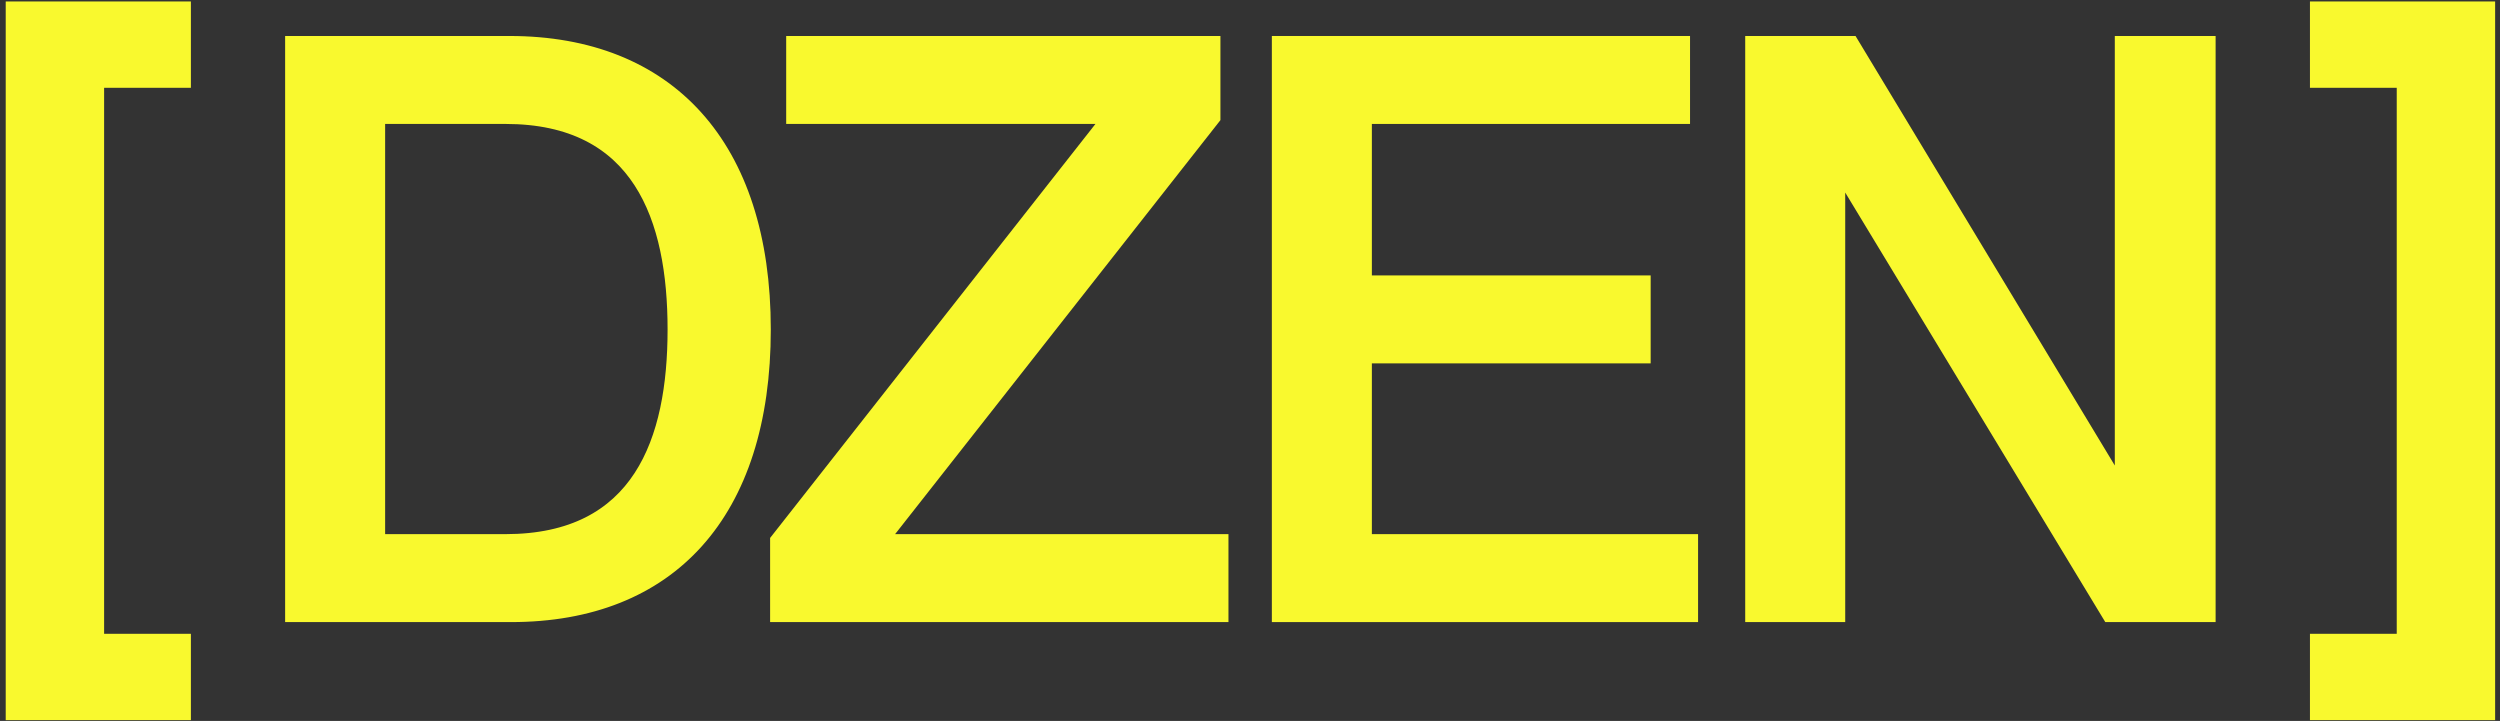
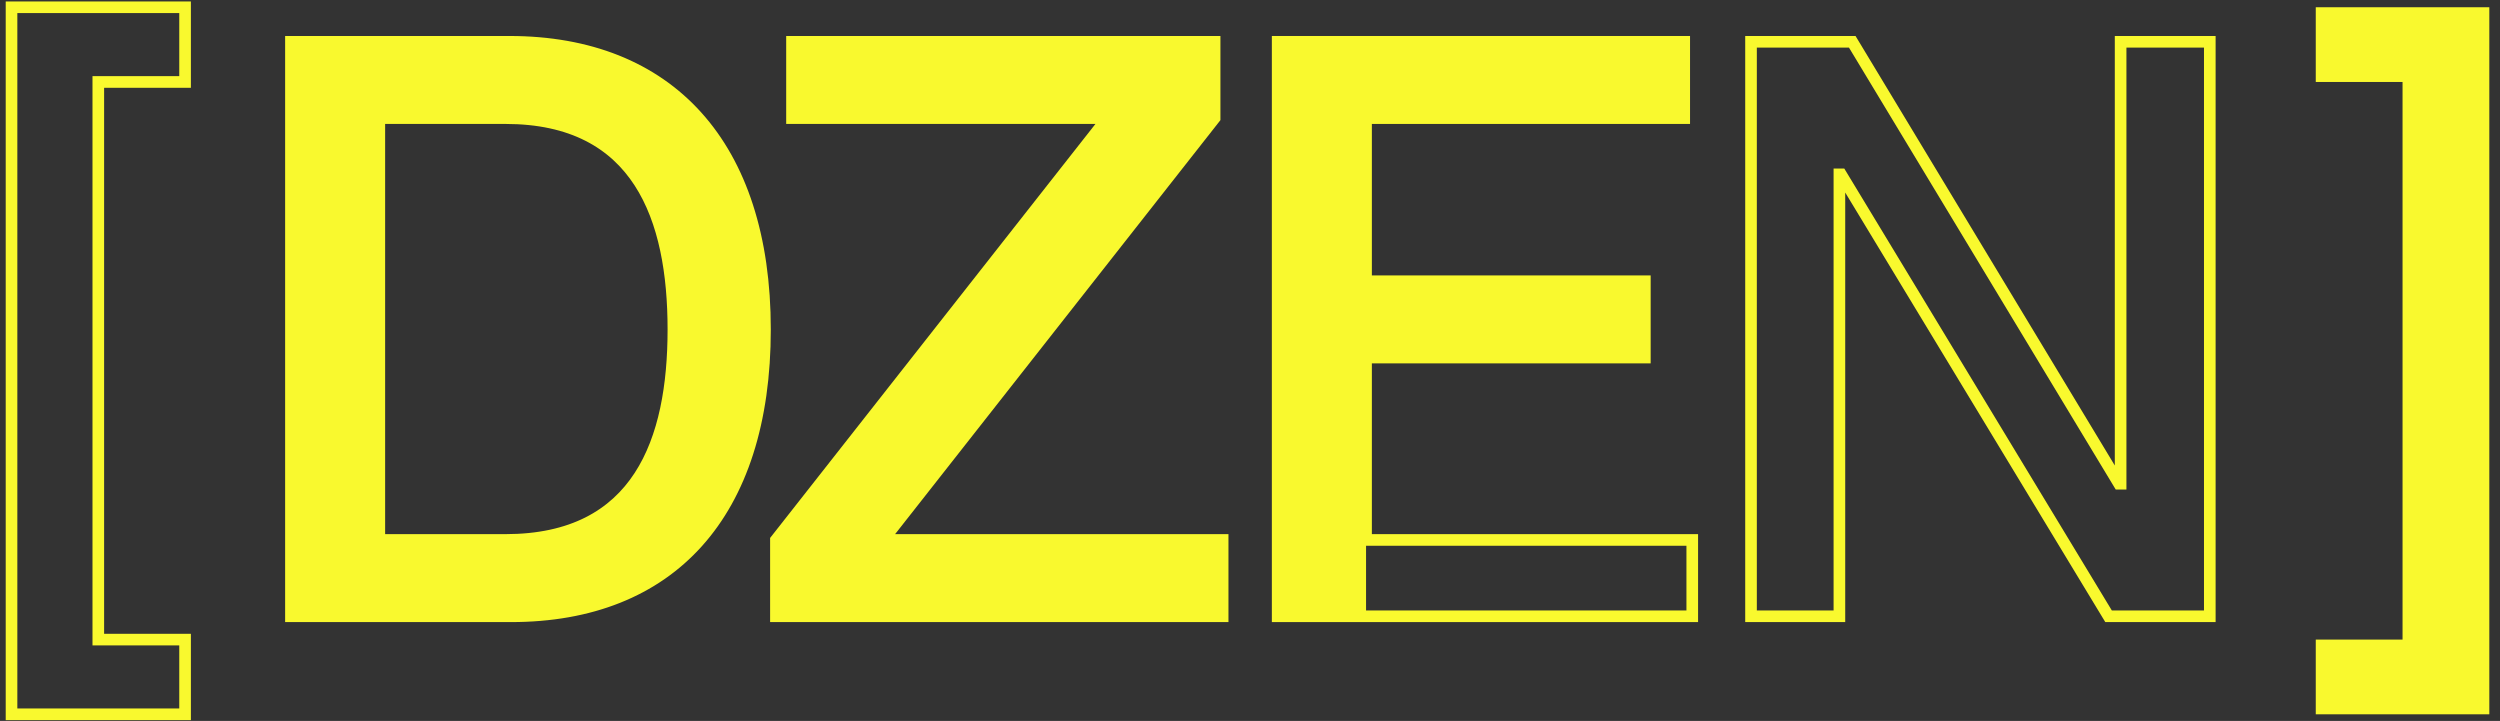
<svg xmlns="http://www.w3.org/2000/svg" width="430" height="124" viewBox="0 0 430 124" fill="none">
  <rect x="0" y="0" width="430" height="124" fill="#333333" stroke="none" />
-   <path d="M31.833 122.86H1.982V1.247H31.833V14.099H16.908V110.008H31.833V122.86Z" fill="#F9F92E" />
  <path d="M87.907 106H50.041V7.19H87.631C114.994 7.19 131.577 24.879 131.577 56.664C131.577 88.449 115.27 106 87.907 106ZM65.243 92.871H86.94C109.88 92.871 115.823 75.735 115.823 56.664C115.823 37.593 109.88 20.318 86.94 20.318H65.243V92.871Z" fill="#F9F92E" />
  <path d="M210.296 106H133.459V92.871L190.258 20.595V20.318H136.223V7.19H208.914V20.318L152.116 92.595V92.871H210.296V106Z" fill="#F9F92E" />
-   <path d="M291.068 106H219.758V7.19H289.686V20.318H234.96V48.372H282.914V61.501H234.96V92.871H291.068V106Z" fill="#F9F92E" />
-   <path d="M316.377 106H301.176V7.19H318.588L364.469 83.198H364.746V7.19H380.086V106H362.673L316.654 29.992H316.377V106Z" fill="#F9F92E" />
+   <path d="M291.068 106H219.758V7.19H289.686V20.318H234.96V48.372H282.914V61.501H234.96V92.871V106Z" fill="#F9F92E" />
  <path d="M428.163 122.86H398.312V110.008H413.238V14.099H398.312V1.247H428.163V122.86Z" fill="#F9F92E" />
  <path d="M31.833 122.86H1.982V1.247H31.833V14.099H16.908V110.008H31.833V122.86Z" stroke="#F9F92E" stroke-width="2" />
  <path d="M87.907 106H50.041V7.19H87.631C114.994 7.19 131.577 24.879 131.577 56.664C131.577 88.449 115.27 106 87.907 106ZM65.243 92.871H86.94C109.88 92.871 115.823 75.735 115.823 56.664C115.823 37.593 109.88 20.318 86.94 20.318H65.243V92.871Z" stroke="#F9F92E" stroke-width="2" />
  <path d="M210.296 106H133.459V92.871L190.258 20.595V20.318H136.223V7.19H208.914V20.318L152.116 92.595V92.871H210.296V106Z" stroke="#F9F92E" stroke-width="2" />
  <path d="M291.068 106H219.758V7.19H289.686V20.318H234.96V48.372H282.914V61.501H234.96V92.871H291.068V106Z" stroke="#F9F92E" stroke-width="2" />
  <path d="M316.377 106H301.176V7.19H318.588L364.469 83.198H364.746V7.19H380.086V106H362.673L316.654 29.992H316.377V106Z" stroke="#F9F92E" stroke-width="2" />
-   <path d="M428.163 122.86H398.312V110.008H413.238V14.099H398.312V1.247H428.163V122.86Z" stroke="#F9F92E" stroke-width="2" />
</svg>